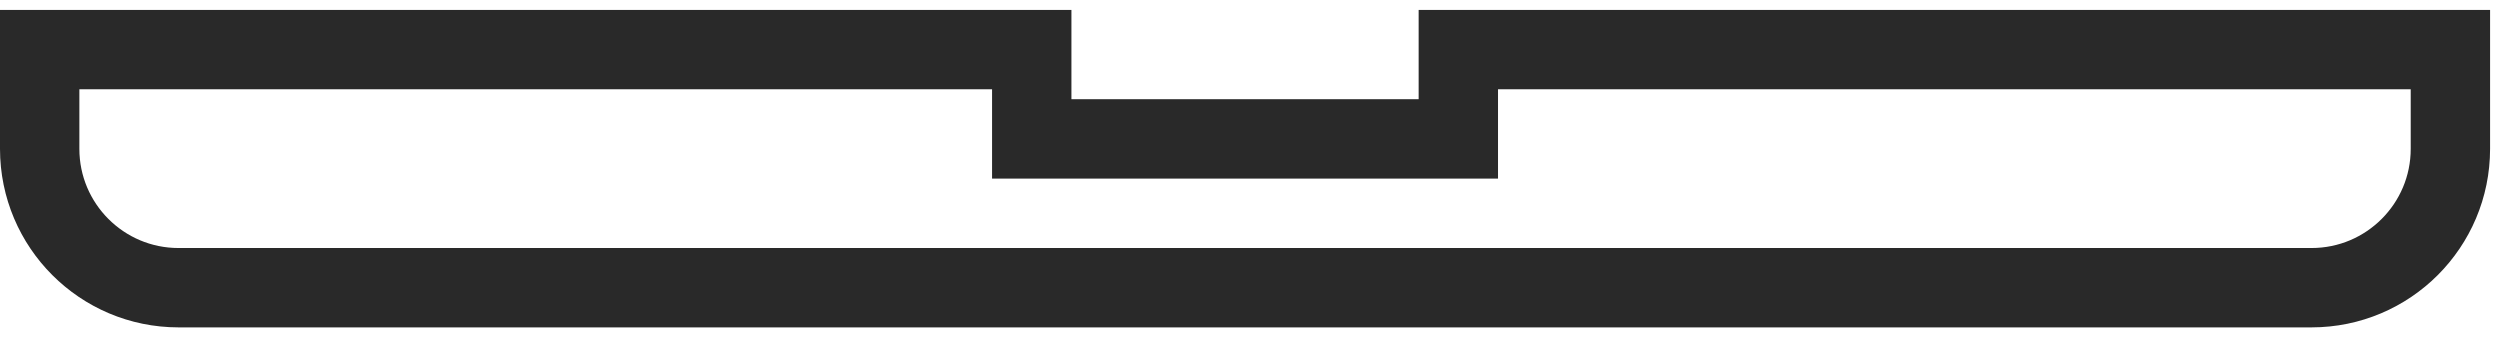
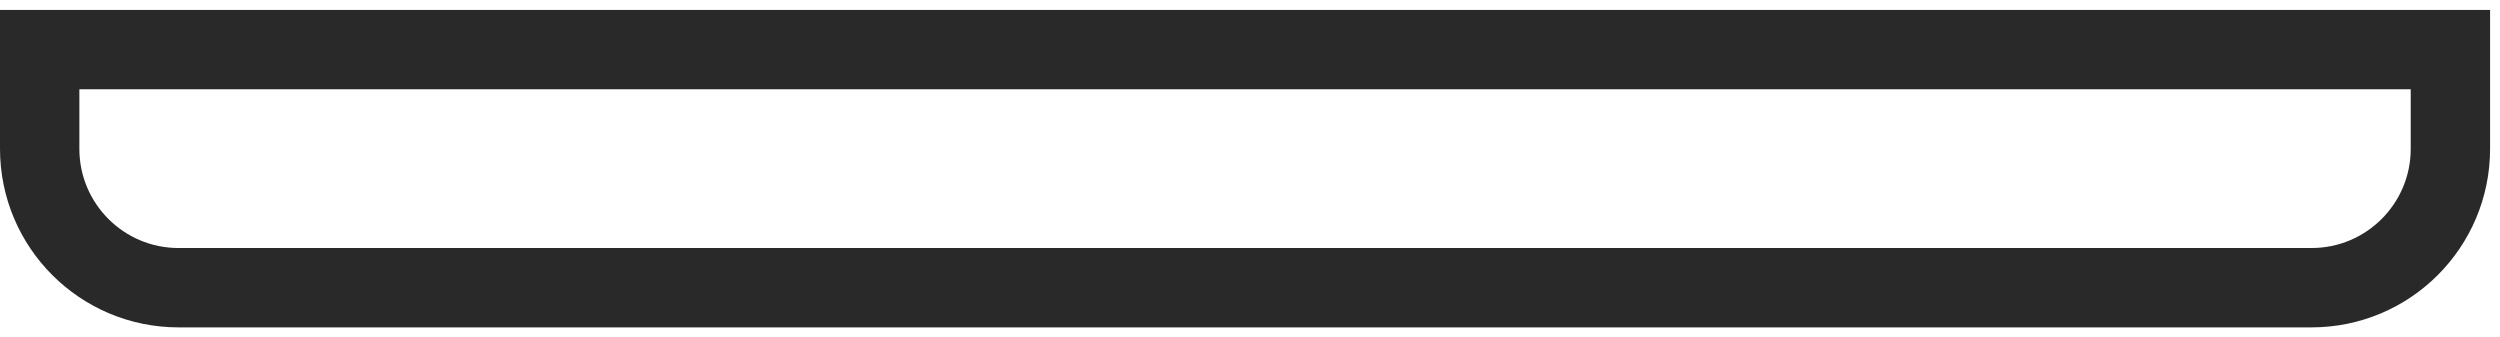
<svg xmlns="http://www.w3.org/2000/svg" width="126" height="17" viewBox="0 0 126 17" fill="none">
-   <path d="M52 2.5H2V7.5C2 11.366 5.134 14.5 9 14.5H116.5C120.366 14.5 123.5 11.366 123.5 7.5V2.5H73.5V7H52V2.5Z" stroke="#292929" stroke-width="4" />
+   <path d="M52 2.5H2V7.5C2 11.366 5.134 14.5 9 14.5H116.5C120.366 14.5 123.5 11.366 123.5 7.5V2.5H73.5H52V2.5Z" stroke="#292929" stroke-width="4" />
</svg>